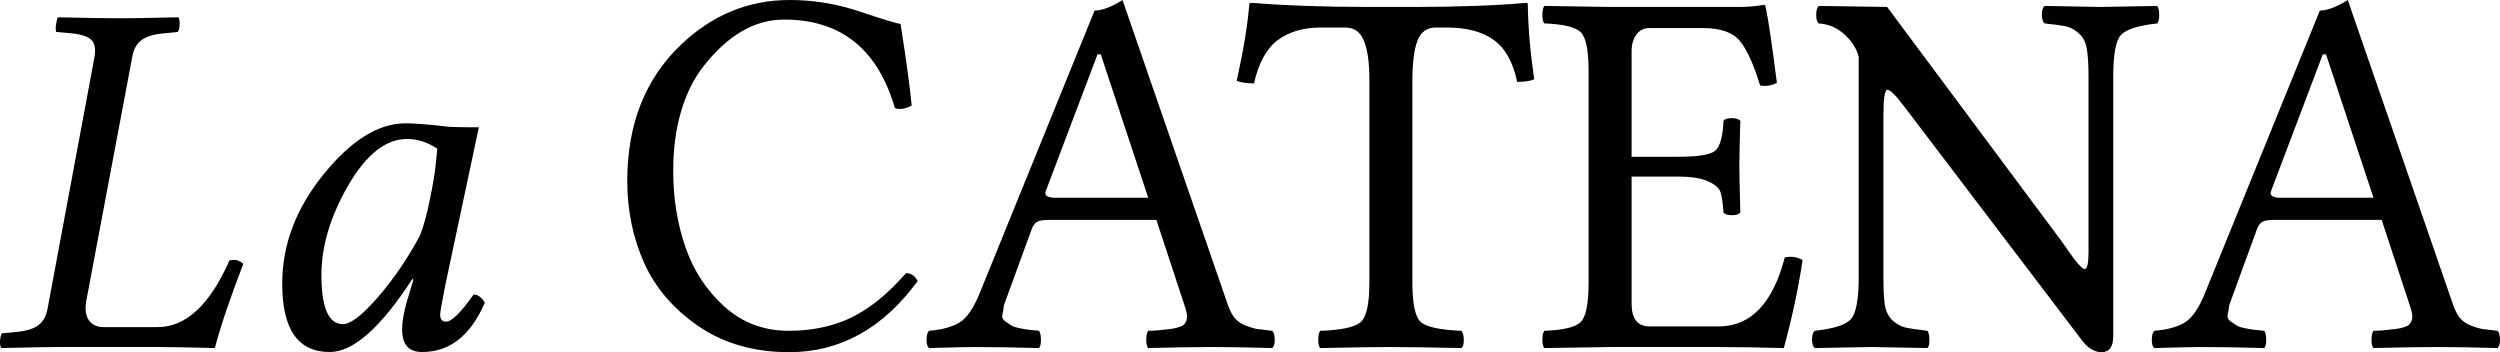
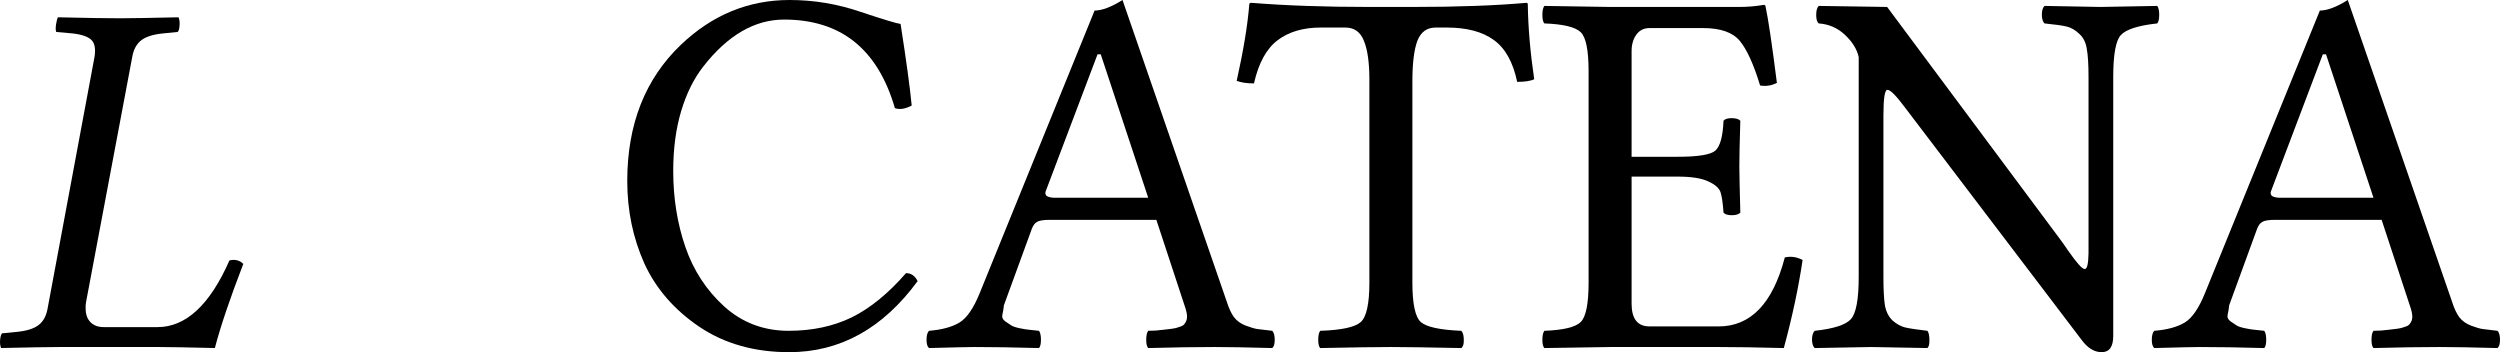
<svg xmlns="http://www.w3.org/2000/svg" width="1292" height="182" viewBox="0 0 1292 182" fill="none">
  <path d="M24.629 159.277L48.827 29.513C49.485 25.483 49.032 22.611 47.469 20.896C45.905 19.096 42.654 17.895 37.716 17.295L29.074 16.524C28.745 15.838 28.703 14.552 28.95 12.665C29.28 10.694 29.609 9.45 29.938 8.936C44.753 9.279 55.452 9.45 62.036 9.45C67.057 9.45 77.139 9.279 92.283 8.936C92.777 10.136 92.942 11.594 92.777 13.309C92.695 14.938 92.365 16.009 91.789 16.524L84.012 17.295C78.991 17.81 75.287 19.01 72.901 20.896C70.514 22.782 68.991 25.655 68.333 29.513L44.506 155.933C44.259 157.219 44.177 158.376 44.259 159.405C44.259 162.406 45.082 164.764 46.728 166.479C48.374 168.193 50.679 169.051 53.642 169.051H81.419C96.069 169.051 108.456 157.562 118.579 134.584C121.46 133.898 123.847 134.498 125.74 136.385C118.826 154.304 113.929 168.793 111.048 179.854C96.234 179.511 86.645 179.339 82.283 179.339H30.926C25.905 179.339 15.782 179.511 0.556 179.854C0.062 178.653 -0.103 177.239 0.062 175.61C0.226 173.895 0.556 172.78 1.049 172.266L8.951 171.494C13.971 170.98 17.675 169.779 20.062 167.893C22.448 166.007 23.971 163.135 24.629 159.277Z" fill="black" />
-   <path d="M229.813 65.265C231.13 65.608 237.014 65.78 247.467 65.78L230.06 147.702C228.414 156.104 227.549 161.034 227.467 162.492C227.467 164.978 228.496 166.221 230.554 166.221C233.434 166.221 238.167 161.549 244.751 152.203C246.973 152.203 248.907 153.618 250.553 156.447C243.146 173.509 232.323 181.997 218.084 181.911C211.171 181.911 207.755 177.967 207.838 170.08C207.838 166.221 208.661 161.42 210.307 155.676L213.64 144.616L213.146 144.101C196.768 169.394 182.488 181.997 170.307 181.911C153.929 181.911 145.781 170.08 145.863 146.416C145.863 126.439 152.982 107.663 167.221 90.087C181.459 72.51 195.574 63.722 209.566 63.722C213.928 63.722 220.677 64.237 229.813 65.265ZM217.097 121.595C218.99 116.708 220.677 110.535 222.159 103.076C223.722 95.617 224.751 89.401 225.245 84.428L225.986 76.84C220.965 73.496 215.739 71.824 210.307 71.824C199.36 71.824 189.237 79.841 179.937 95.874C170.719 111.821 166.11 127.254 166.11 142.172C166.11 159.062 169.813 167.507 177.221 167.507C181.254 167.507 187.344 162.792 195.492 153.361C203.64 143.93 210.842 133.341 217.097 121.595Z" fill="black" />
  <path d="M407.819 182C389.854 182 374.358 177.61 361.331 168.829C348.39 160.048 338.939 149.139 332.979 136.101C327.104 122.974 324.167 108.783 324.167 93.528C324.167 64.259 333.405 40.799 351.881 23.149C368.058 7.716 386.789 0 408.074 0C420.59 0 432.808 2.04 444.728 6.12C456.733 10.111 463.629 12.195 465.417 12.373C468.397 31.442 470.313 45.5 471.164 54.547C467.844 56.321 464.949 56.764 462.48 55.877C453.625 25.366 434.553 10.111 405.265 10.111C390.024 10.111 376.104 18.182 363.503 34.325C358.564 40.622 354.733 48.338 352.008 57.474C349.284 66.609 347.922 76.898 347.922 88.339C347.922 102.353 350.008 115.435 354.179 127.586C358.351 139.737 365.078 150.026 374.358 158.452C383.639 166.789 394.707 170.958 407.563 170.958C419.739 170.958 430.594 168.652 440.13 164.039C449.666 159.339 459.032 151.711 468.227 141.156C470.866 141.156 472.867 142.531 474.229 145.281C456.265 169.76 434.128 182 407.819 182Z" fill="black" />
  <path d="M547.159 102.175H593.391L568.87 28.072H567.209L540.518 98.583C540.262 99.115 540.177 99.603 540.262 100.047C540.347 100.49 540.518 100.845 540.773 101.111C541.028 101.377 541.454 101.599 542.05 101.776C542.646 101.954 543.327 102.087 544.094 102.175C544.945 102.175 545.967 102.175 547.159 102.175ZM518.806 157.787C518.636 159.56 518.381 161.157 518.04 162.576C517.7 163.906 518.168 165.059 519.445 166.035C520.807 166.922 521.871 167.632 522.638 168.164C523.404 168.696 524.851 169.184 526.98 169.627C529.109 170.071 530.769 170.337 531.961 170.425C533.153 170.514 534.813 170.692 536.942 170.958C537.623 171.845 537.963 173.397 537.963 175.614C537.963 177.743 537.623 179.162 536.942 179.871C524 179.517 512.846 179.339 503.481 179.339C500.841 179.339 493.051 179.517 480.109 179.871C479.258 179.162 478.832 177.743 478.832 175.614C478.832 173.397 479.258 171.845 480.109 170.958C486.75 170.425 491.987 169.006 495.818 166.7C499.649 164.394 503.14 159.339 506.29 151.534L565.677 5.455C569.508 5.455 574.319 3.636 580.108 0L634.003 155.924C635.025 159.206 636.26 161.866 637.707 163.906C639.24 165.858 641.283 167.321 643.837 168.297C646.477 169.272 648.435 169.849 649.712 170.026C651.074 170.204 653.671 170.514 657.502 170.958C658.354 171.845 658.78 173.397 658.78 175.614C658.78 177.743 658.354 179.162 657.502 179.871C644.561 179.517 634.599 179.339 627.618 179.339C617.656 179.339 606.247 179.517 593.391 179.871C592.71 179.162 592.369 177.743 592.369 175.614C592.369 173.397 592.71 171.845 593.391 170.958C594.412 170.958 595.732 170.913 597.35 170.825C599.053 170.647 600.33 170.514 601.181 170.425C602.118 170.337 603.267 170.204 604.629 170.026C606.077 169.849 607.141 169.672 607.822 169.494C608.503 169.317 609.312 169.051 610.249 168.696C611.185 168.341 611.824 167.898 612.164 167.366C612.59 166.833 612.931 166.212 613.186 165.503C613.442 164.705 613.527 163.862 613.442 162.975C613.356 162.088 613.143 161.024 612.803 159.782L597.605 113.617H542.433C539.283 113.617 537.112 113.972 535.92 114.681C534.813 115.302 533.919 116.5 533.238 118.273L518.806 157.787Z" fill="black" />
  <path d="M729.921 146.079C729.921 156.988 731.368 163.773 734.263 166.434C737.243 169.006 744.225 170.514 755.208 170.958C756.059 171.845 756.485 173.397 756.485 175.614C756.57 177.743 756.144 179.162 755.208 179.871C737.754 179.517 725.664 179.339 718.937 179.339C711.615 179.339 699.397 179.517 682.284 179.871C681.603 179.162 681.262 177.743 681.262 175.614C681.262 173.397 681.603 171.845 682.284 170.958C693.267 170.603 700.249 169.095 703.229 166.434C706.209 163.773 707.699 156.988 707.699 146.079V41.243C707.699 32.373 706.762 25.677 704.889 21.154C703.101 16.541 699.908 14.235 695.311 14.235H682.539C673.514 14.235 666.107 16.408 660.317 20.754C654.528 25.1 650.441 32.551 648.057 43.105C644.396 43.105 641.416 42.662 639.117 41.775C642.608 26.165 644.779 12.994 645.63 2.262C645.63 1.73 646.013 1.463 646.78 1.463C664.404 2.883 684.71 3.592 707.699 3.592H730.176C753.335 3.592 772.875 2.883 788.796 1.463C789.307 1.463 789.563 1.73 789.563 2.262C789.733 14.235 790.84 27.14 792.883 40.977C790.925 41.864 787.987 42.307 784.071 42.307C781.942 32.107 777.898 24.879 771.938 20.621C766.063 16.364 757.975 14.235 747.673 14.235H741.926C737.413 14.235 734.263 16.541 732.475 21.154C730.772 25.766 729.921 32.728 729.921 42.041V146.079Z" fill="black" />
  <path d="M866.962 81.022C877.604 81.022 884.118 79.958 886.502 77.829C888.971 75.612 890.376 70.467 890.716 62.396C891.397 61.509 892.802 61.066 894.931 61.066C897.059 61.066 898.549 61.509 899.401 62.396C899.06 73.306 898.89 81.155 898.89 85.945C898.89 89.226 899.06 97.209 899.401 109.892C898.549 110.779 897.059 111.222 894.931 111.222C892.887 111.222 891.482 110.779 890.716 109.892C890.376 105.014 889.865 101.51 889.184 99.382C888.503 97.253 886.417 95.39 882.926 93.794C879.435 92.109 874.114 91.266 866.962 91.266H843.207V156.988C843.207 164.793 846.315 168.696 852.53 168.696H888.162C904.765 168.696 916.174 156.811 922.389 133.041C925.539 132.331 928.604 132.775 931.584 134.371C929.456 148.74 926.22 163.906 921.878 179.871C907.915 179.517 896.761 179.339 888.417 179.339H832.224C818.09 179.517 806.724 179.694 798.124 179.871C797.443 179.162 797.103 177.743 797.103 175.614C797.103 173.397 797.443 171.845 798.124 170.958C807.916 170.603 814.174 169.095 816.898 166.434C819.623 163.773 820.985 156.988 820.985 146.079V36.852C820.985 25.943 819.623 19.202 816.898 16.63C814.174 13.969 807.916 12.461 798.124 12.107C797.443 11.397 797.103 9.934 797.103 7.716C797.103 5.499 797.443 3.947 798.124 3.06L831.968 3.592H898.634C903.147 3.592 907.404 3.237 911.406 2.528C912.087 2.528 912.427 2.794 912.427 3.326C913.79 9.535 915.748 22.706 918.302 42.839C915.492 44.258 912.598 44.702 909.618 44.17C906.297 33.26 902.806 25.588 899.145 21.154C895.484 16.719 889.141 14.502 880.116 14.502H852.53C849.55 14.502 847.251 15.655 845.634 17.96C844.016 20.178 843.207 23.016 843.207 26.475V81.022H866.962Z" fill="black" />
  <path d="M1079.35 39.779C1079.35 33.393 1079.06 28.559 1078.46 25.278C1077.95 21.907 1076.63 19.291 1074.5 17.428C1072.46 15.477 1070.29 14.235 1067.99 13.703C1065.77 13.171 1061.98 12.639 1056.62 12.107C1055.77 11.397 1055.3 9.934 1055.22 7.716C1055.22 5.499 1055.68 3.947 1056.62 3.06C1074.07 3.415 1083.74 3.592 1085.61 3.592C1088.08 3.592 1097.83 3.415 1114.86 3.06C1115.54 3.947 1115.88 5.499 1115.88 7.716C1115.88 9.845 1115.54 11.309 1114.86 12.107C1105.07 13.171 1098.81 15.167 1096.08 18.094C1093.44 20.932 1092.12 28.16 1092.12 39.779V173.618C1092.12 179.206 1090.12 182 1086.12 182C1082.29 182 1078.8 179.827 1075.65 175.481L984.335 55.345C979.822 49.314 976.842 46.343 975.395 46.431C974.033 46.431 973.352 50.866 973.352 59.735V143.152C973.352 149.538 973.607 154.416 974.118 157.787C974.714 161.068 976.033 163.685 978.077 165.636C980.205 167.499 982.377 168.696 984.59 169.228C986.889 169.76 990.72 170.337 996.084 170.958C996.766 171.845 997.106 173.397 997.106 175.614C997.191 177.743 996.851 179.162 996.084 179.871C978.63 179.517 968.967 179.339 967.094 179.339C964.624 179.339 954.876 179.517 937.847 179.871C936.996 179.162 936.528 177.743 936.443 175.614C936.443 173.397 936.911 171.845 937.847 170.958C947.639 169.893 953.854 167.898 956.493 164.971C959.218 162.044 960.58 154.771 960.58 143.152V29.535C959.729 25.544 957.387 21.73 953.556 18.094C949.725 14.457 945.17 12.461 939.891 12.107C939.039 11.397 938.614 9.934 938.614 7.716C938.614 5.499 939.039 3.947 939.891 3.06L975.267 3.592L1064.92 123.994C1066.11 125.591 1067.39 127.409 1068.75 129.449C1070.2 131.489 1071.26 132.952 1071.95 133.839C1072.71 134.726 1073.48 135.657 1074.24 136.633C1075.01 137.52 1075.65 138.141 1076.16 138.496C1076.67 138.85 1077.1 139.028 1077.44 139.028C1078.63 139.028 1079.27 136.278 1079.35 130.779V39.779Z" fill="black" />
  <path d="M1180.38 102.175H1226.61L1202.09 28.072H1200.43L1173.74 98.583C1173.48 99.115 1173.4 99.603 1173.48 100.047C1173.57 100.49 1173.74 100.845 1173.99 101.111C1174.25 101.377 1174.67 101.599 1175.27 101.776C1175.87 101.954 1176.55 102.087 1177.31 102.175C1178.17 102.175 1179.19 102.175 1180.38 102.175ZM1152.03 157.787C1151.86 159.56 1151.6 161.157 1151.26 162.576C1150.92 163.906 1151.39 165.059 1152.67 166.035C1154.03 166.922 1155.09 167.632 1155.86 168.164C1156.62 168.696 1158.07 169.184 1160.2 169.627C1162.33 170.071 1163.99 170.337 1165.18 170.425C1166.37 170.514 1168.03 170.692 1170.16 170.958C1170.84 171.845 1171.18 173.397 1171.18 175.614C1171.18 177.743 1170.84 179.162 1170.16 179.871C1157.22 179.517 1146.07 179.339 1136.7 179.339C1134.06 179.339 1126.27 179.517 1113.33 179.871C1112.48 179.162 1112.05 177.743 1112.05 175.614C1112.05 173.397 1112.48 171.845 1113.33 170.958C1119.97 170.425 1125.21 169.006 1129.04 166.7C1132.87 164.394 1136.36 159.339 1139.51 151.534L1198.9 5.455C1202.73 5.455 1207.54 3.636 1213.33 0L1267.22 155.924C1268.25 159.206 1269.48 161.866 1270.93 163.906C1272.46 165.858 1274.5 167.321 1277.06 168.297C1279.7 169.272 1281.66 169.849 1282.93 170.026C1284.29 170.204 1286.89 170.514 1290.72 170.958C1291.57 171.845 1292 173.397 1292 175.614C1292 177.743 1291.57 179.162 1290.72 179.871C1277.78 179.517 1267.82 179.339 1260.84 179.339C1250.88 179.339 1239.47 179.517 1226.61 179.871C1225.93 179.162 1225.59 177.743 1225.59 175.614C1225.59 173.397 1225.93 171.845 1226.61 170.958C1227.63 170.958 1228.95 170.913 1230.57 170.825C1232.27 170.647 1233.55 170.514 1234.4 170.425C1235.34 170.337 1236.49 170.204 1237.85 170.026C1239.3 169.849 1240.36 169.672 1241.04 169.494C1241.72 169.317 1242.53 169.051 1243.47 168.696C1244.41 168.341 1245.04 167.898 1245.38 167.366C1245.81 166.833 1246.15 166.212 1246.41 165.503C1246.66 164.705 1246.75 163.862 1246.66 162.975C1246.58 162.088 1246.36 161.024 1246.02 159.782L1230.83 113.617H1175.65C1172.5 113.617 1170.33 113.972 1169.14 114.681C1168.03 115.302 1167.14 116.5 1166.46 118.273L1152.03 157.787Z" fill="black" />
</svg>